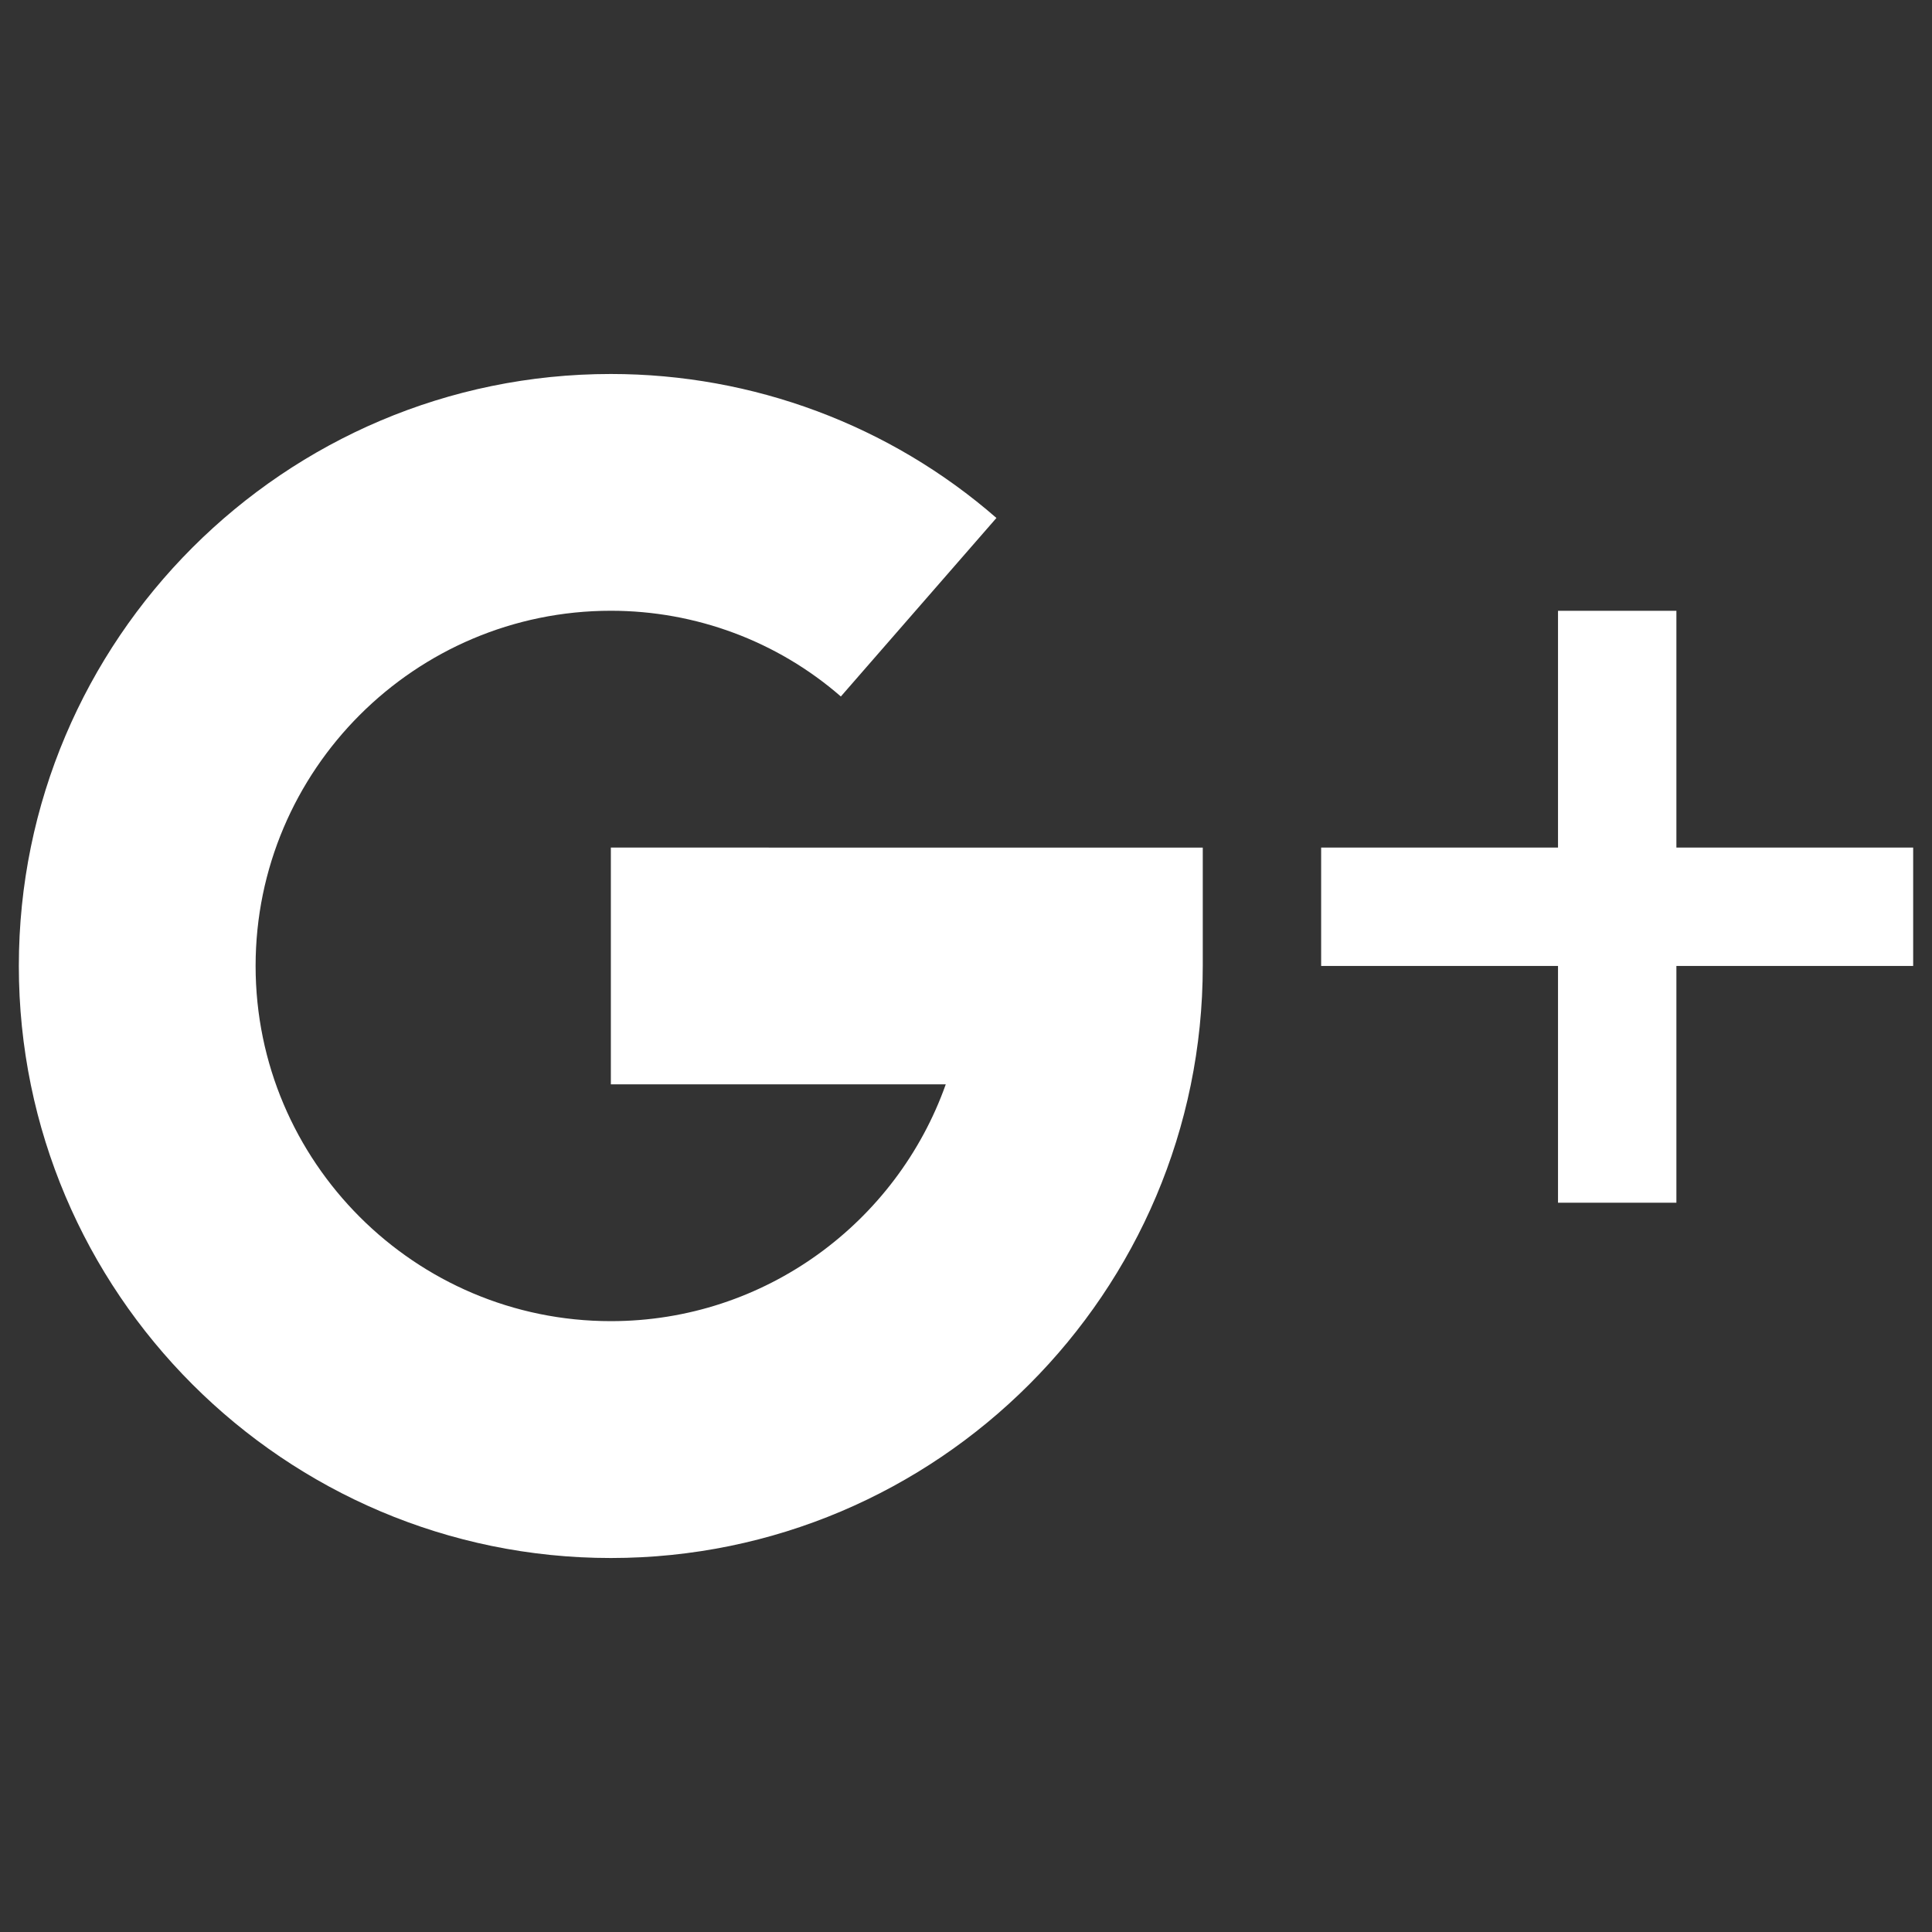
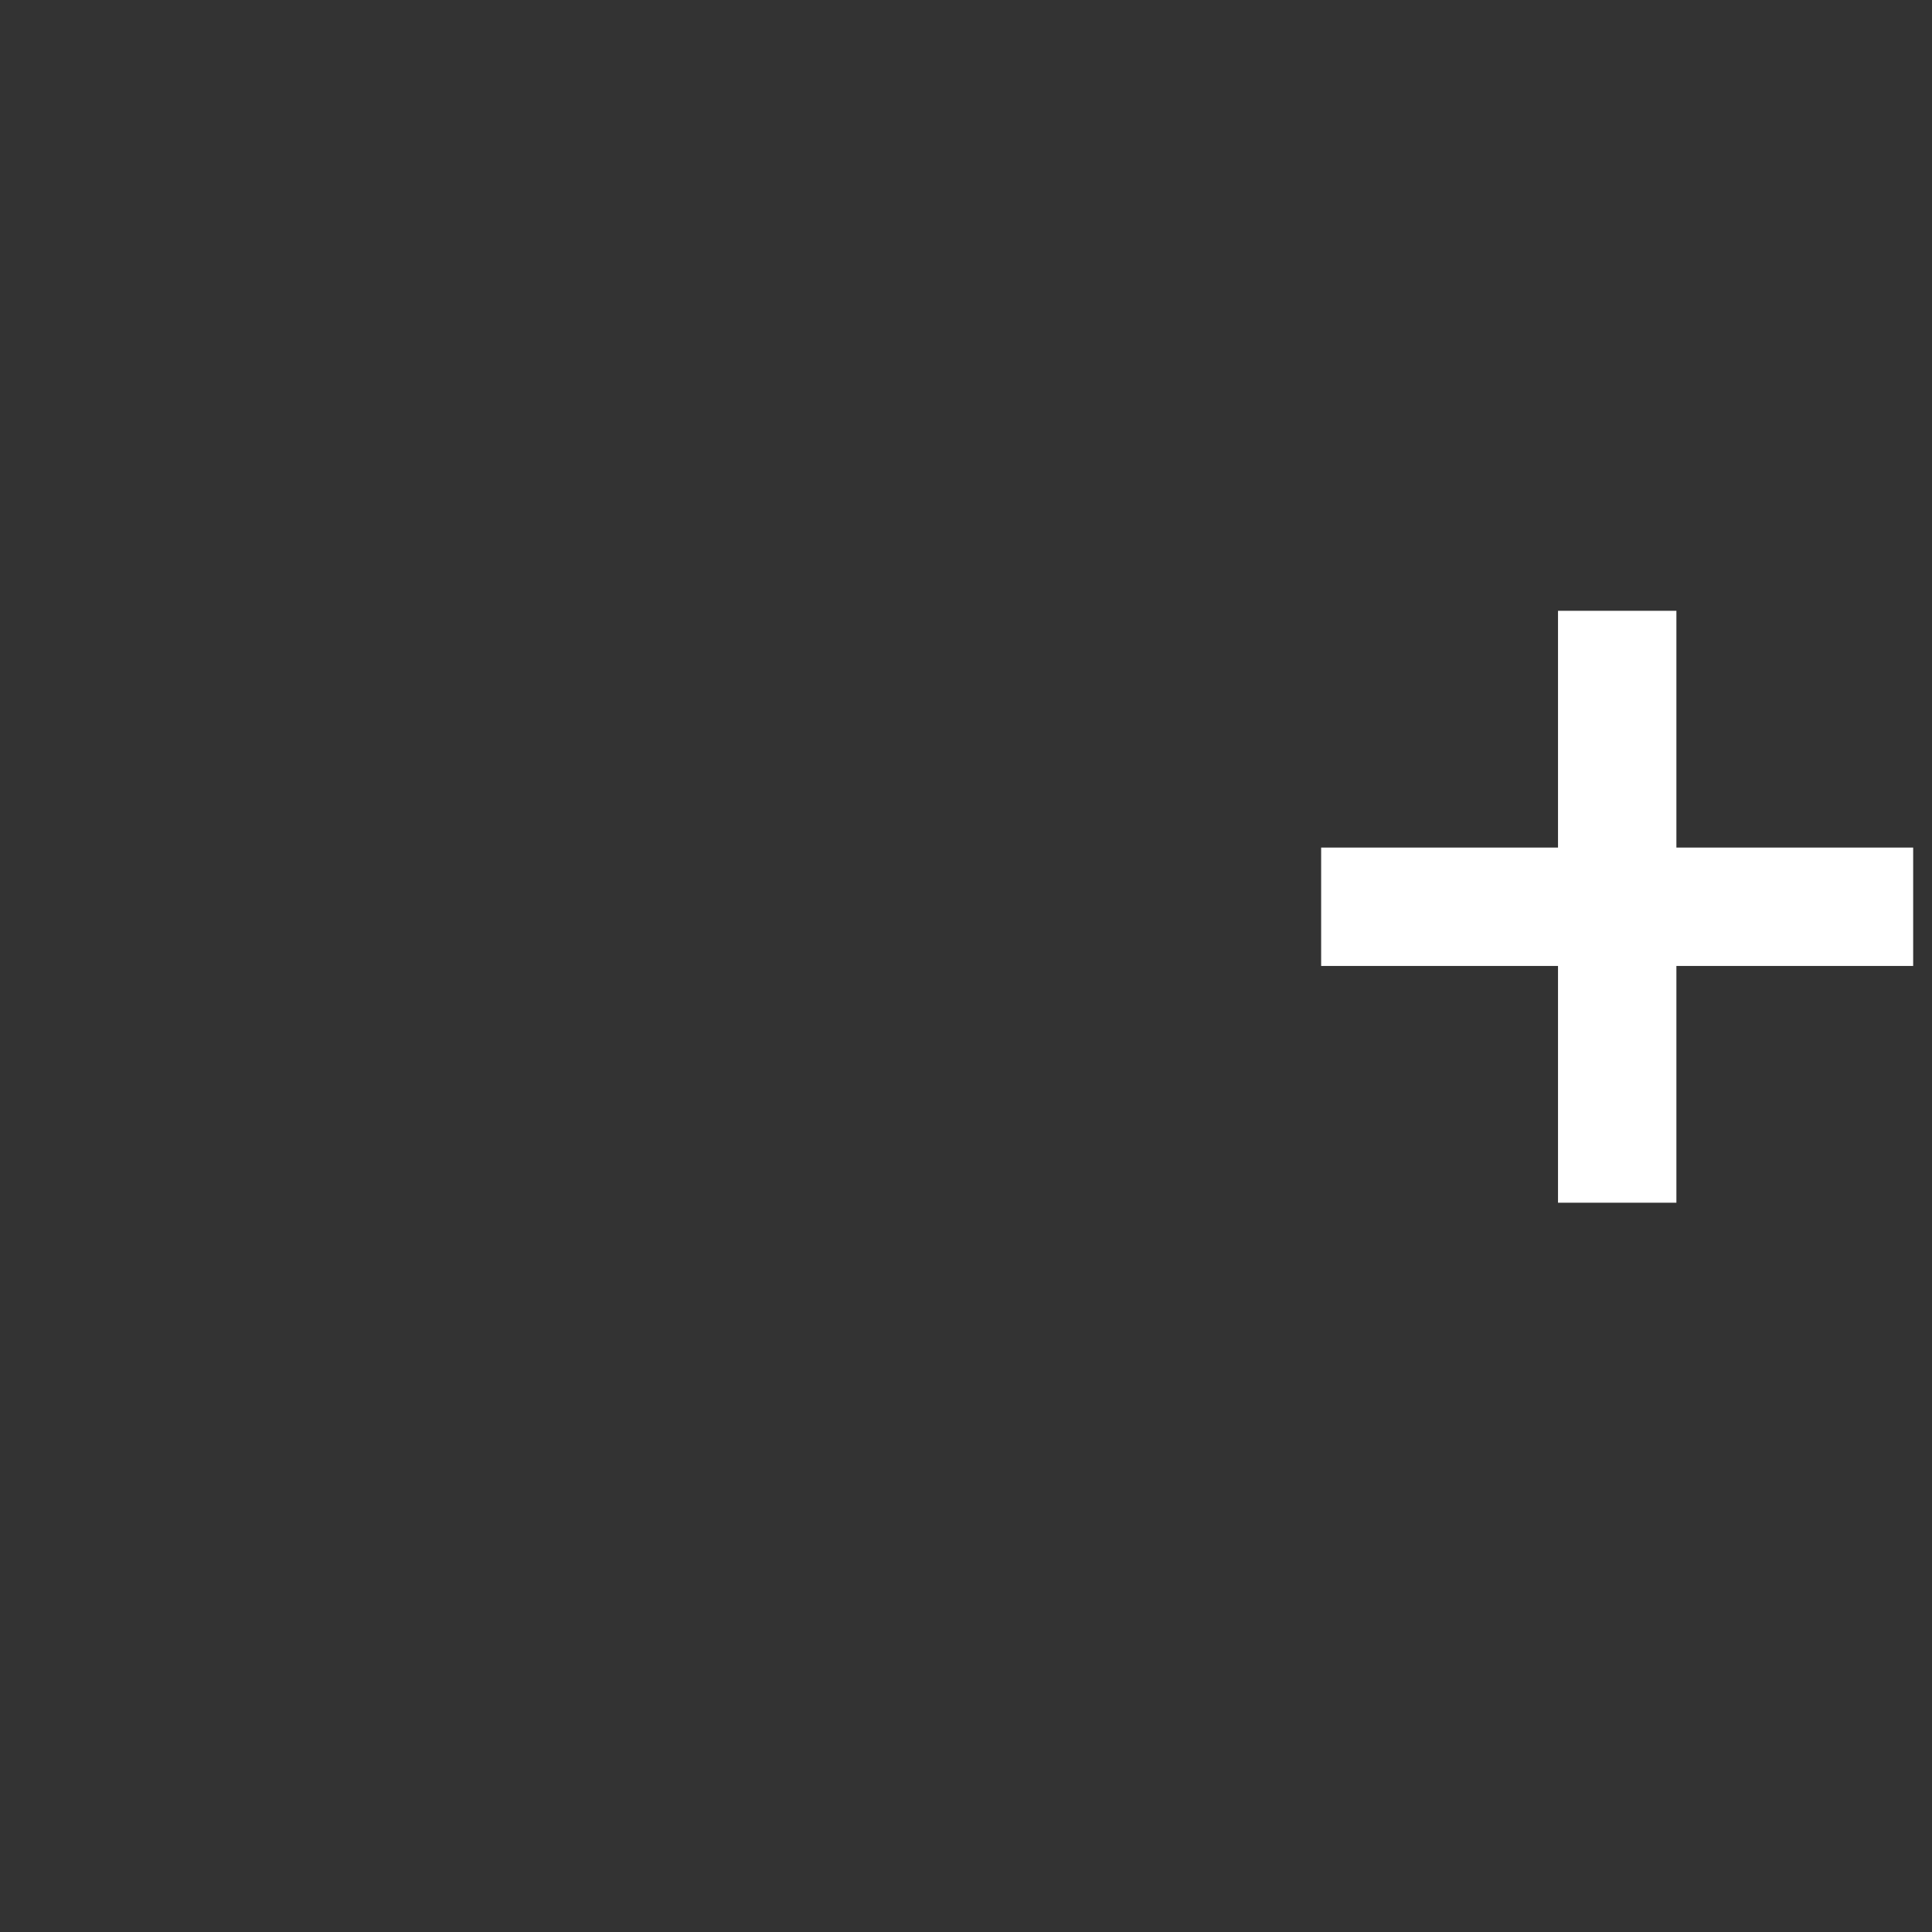
<svg xmlns="http://www.w3.org/2000/svg" version="1.1" id="Layer_1" x="0px" y="0px" width="40px" height="40px" viewBox="0 0 40 40" enable-background="new 0 0 40 40" xml:space="preserve">
  <rect x="0" y="0" width="40" height="40" fill="#333333" stroke="none" />
  <g>
    <g>
      <g>
        <polygon fill="#FFFFFF" points="34.708,17.548 34.708,12.646 32.257,12.646 32.257,17.548 27.353,17.548 27.353,19.999      32.257,19.999 32.257,24.901 34.708,24.901 34.708,19.999 39.61,19.999 39.61,17.548    " />
      </g>
    </g>
    <g>
      <g>
-         <path fill="#FFFFFF" d="M12.647,17.548v4.902h6.934c-1.013,2.854-3.738,4.903-6.934,4.903c-4.054,0-7.355-3.299-7.355-7.354     s3.301-7.354,7.355-7.354c1.758,0,3.448,0.631,4.762,1.775l3.221-3.696c-2.205-1.922-5.039-2.981-7.983-2.981     C5.889,7.743,0.39,13.241,0.39,20c0,6.758,5.5,12.257,12.257,12.257c6.758,0,12.255-5.499,12.255-12.257v-2.451L12.647,17.548     L12.647,17.548z" />
-       </g>
+         </g>
    </g>
  </g>
</svg>